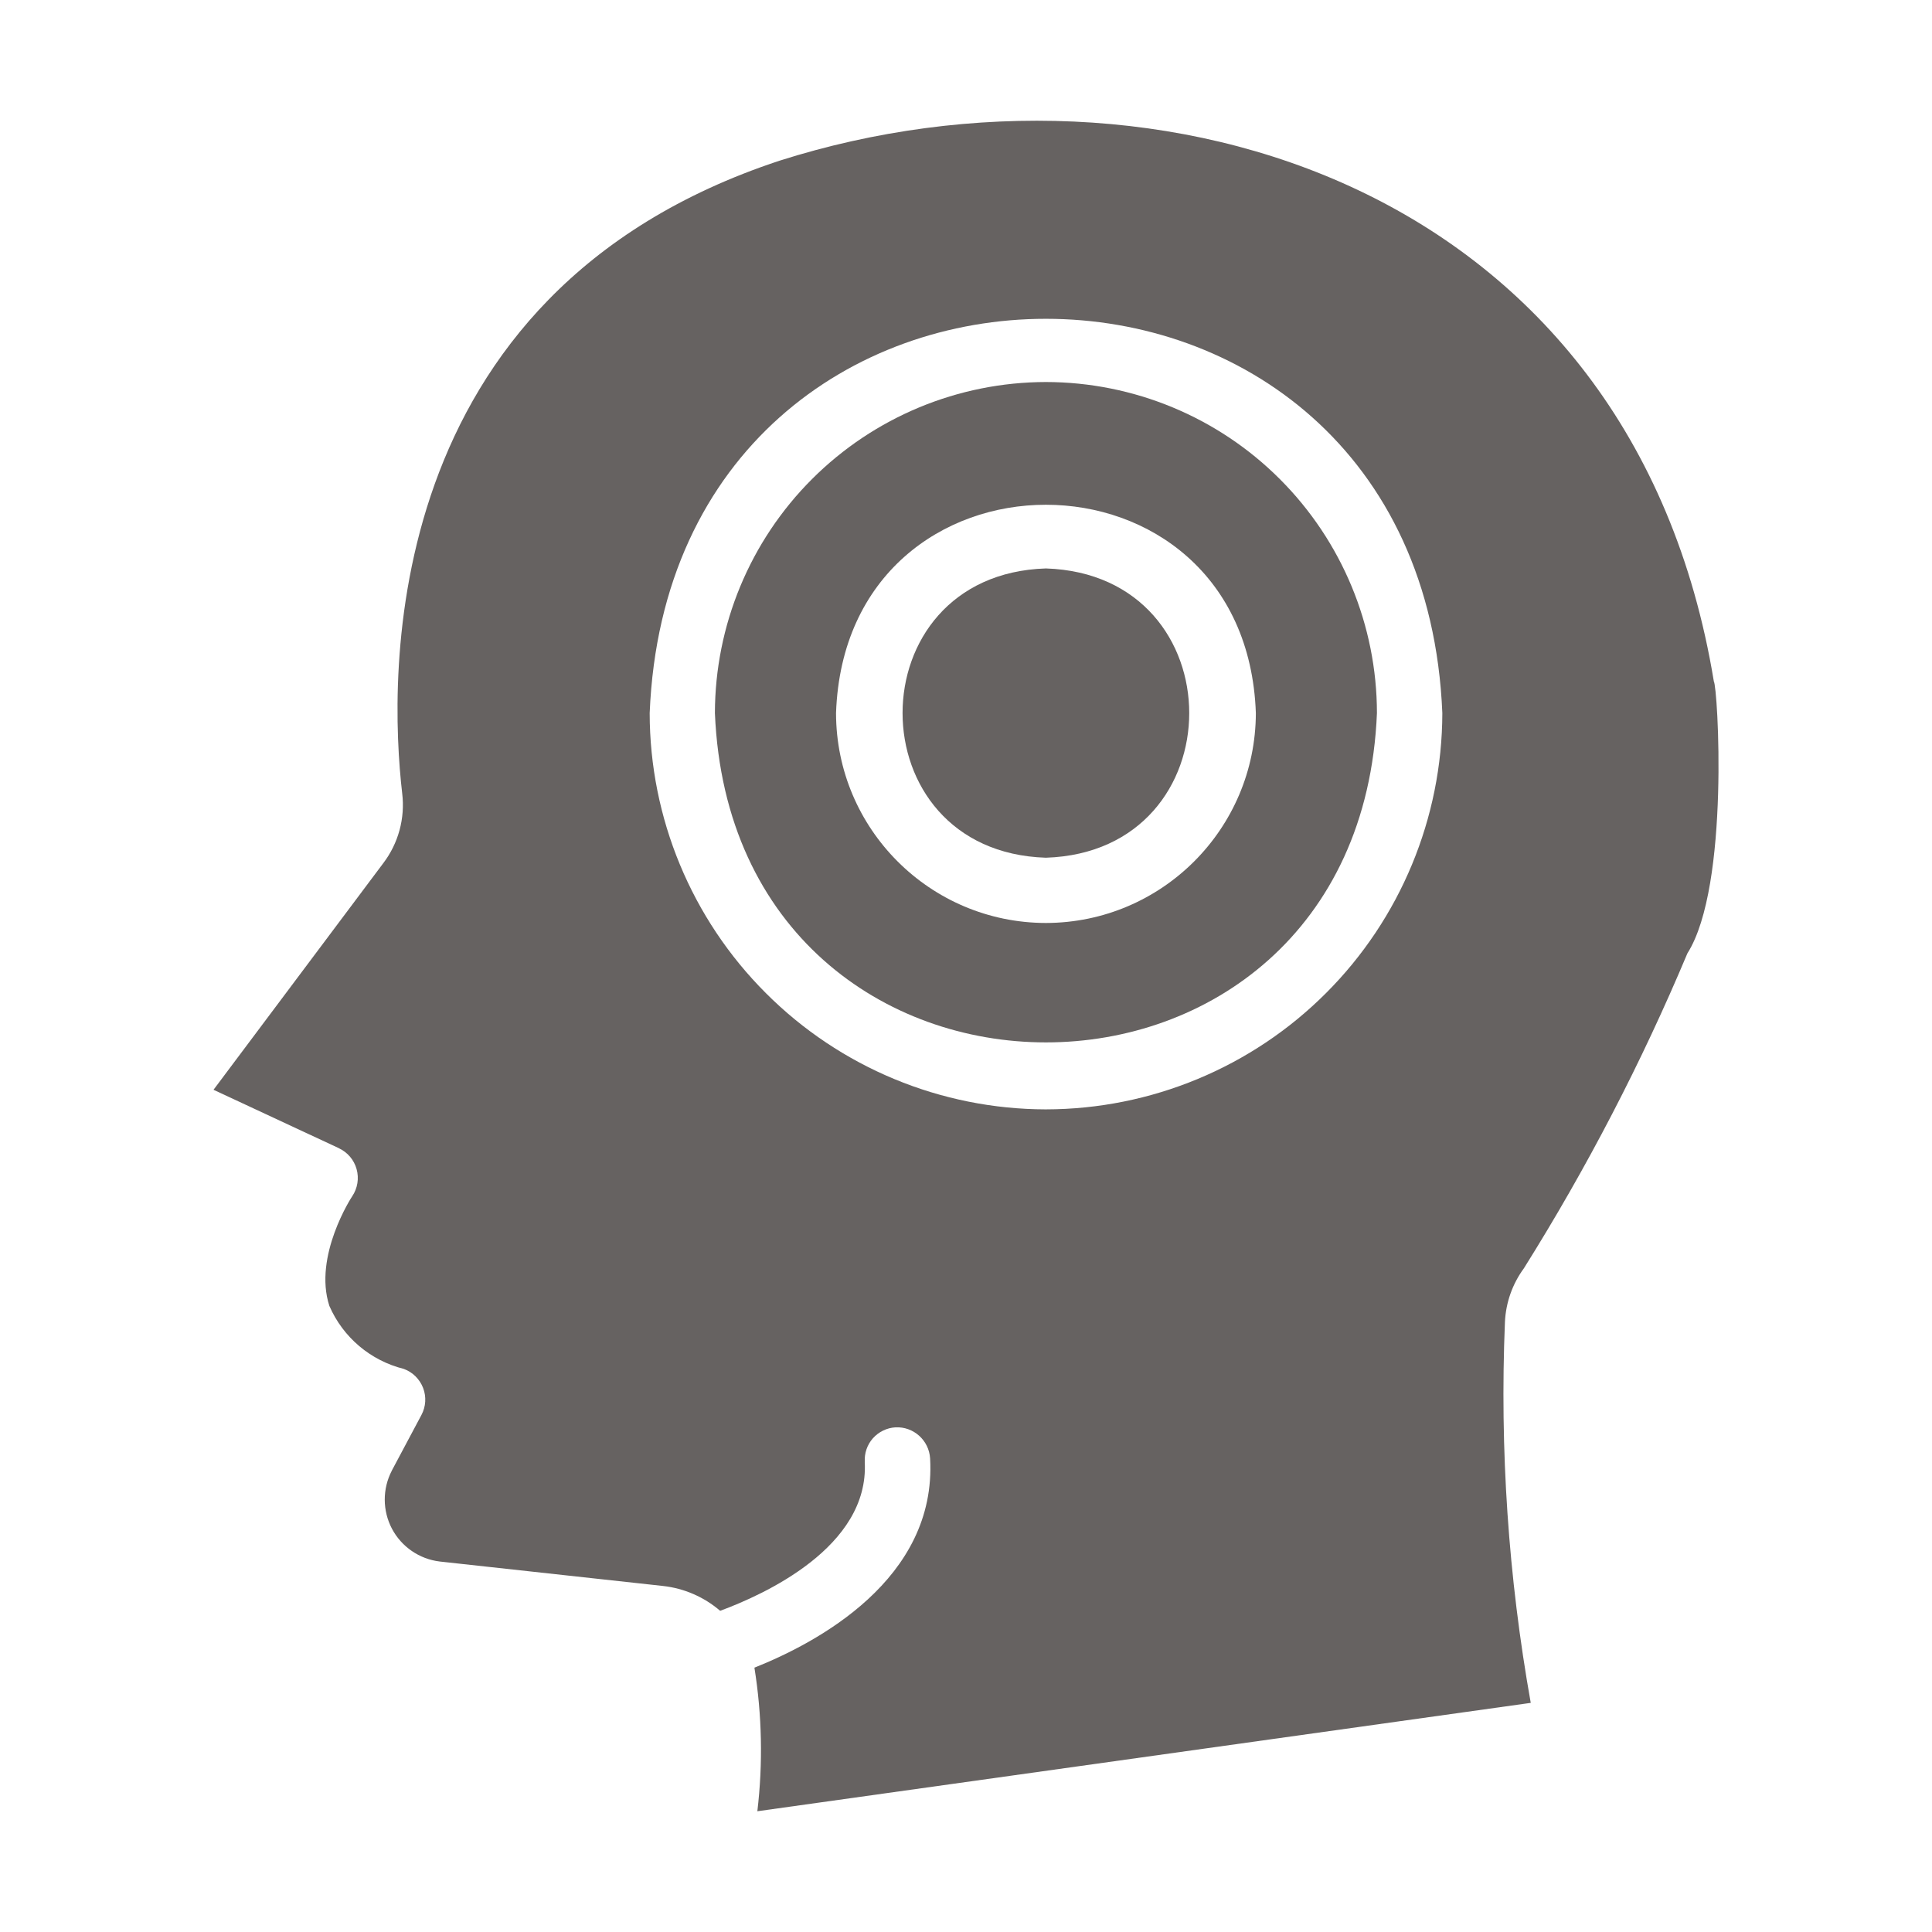
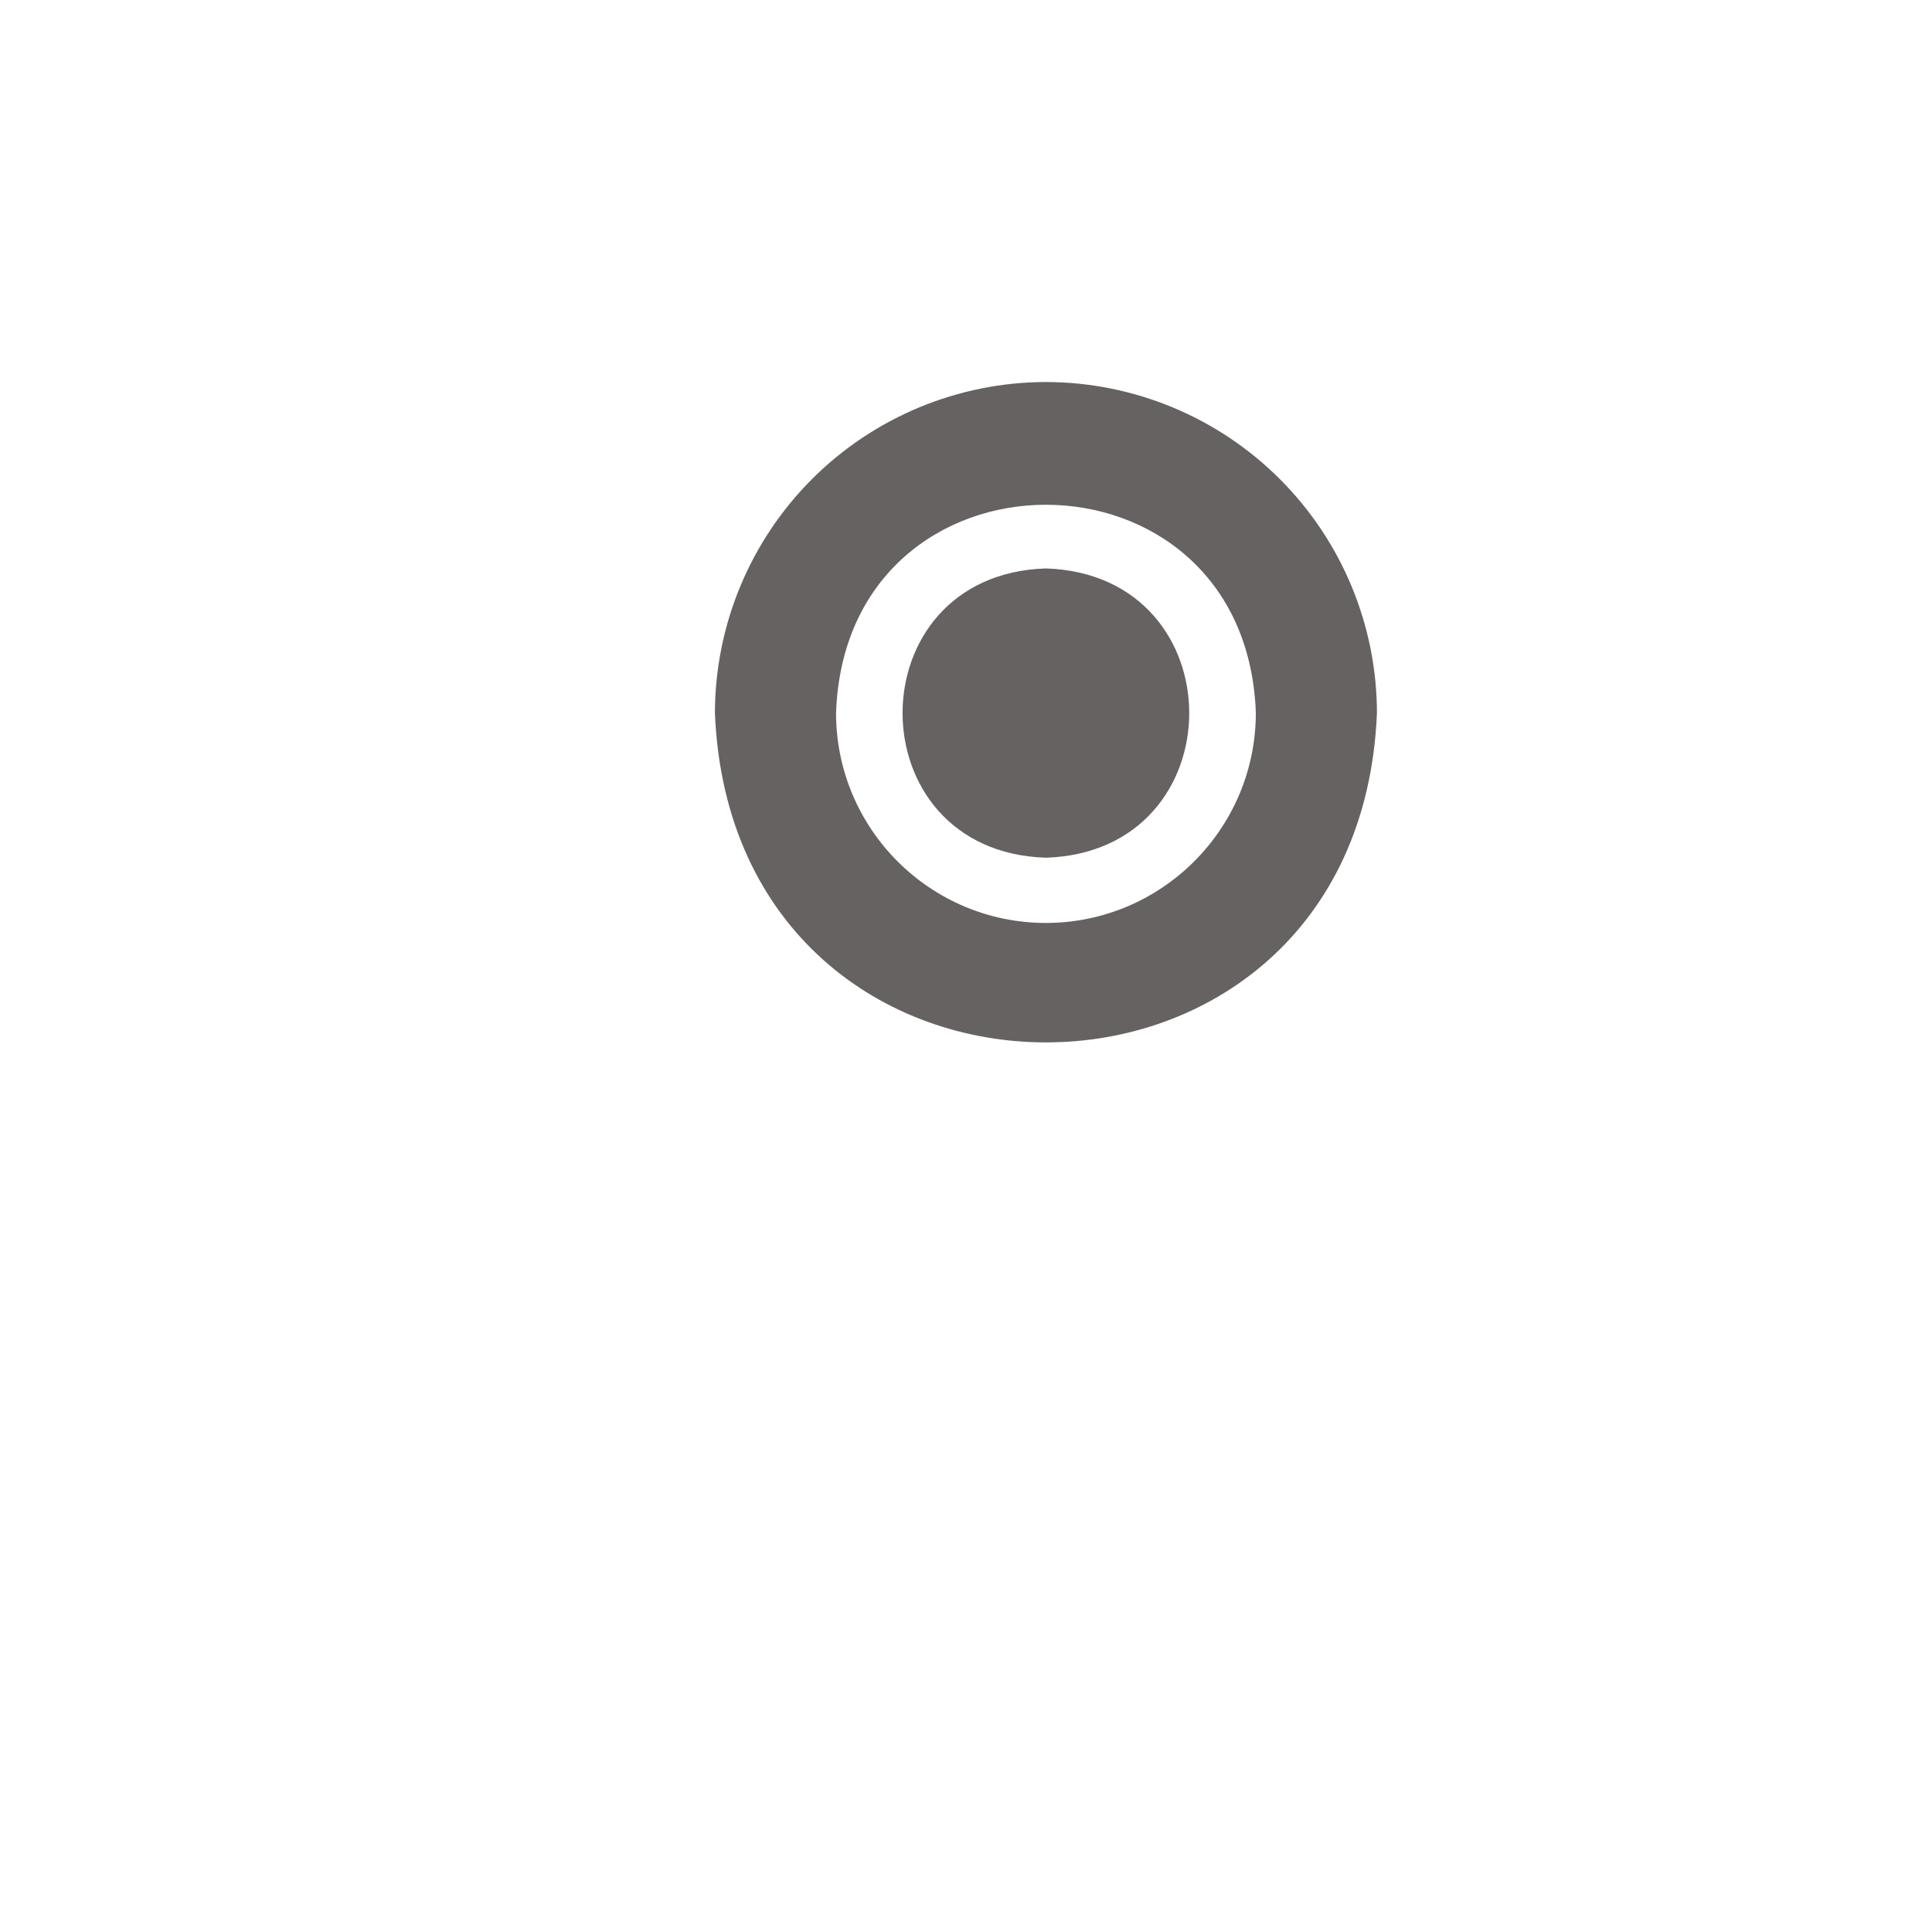
<svg xmlns="http://www.w3.org/2000/svg" width="3600pt" height="3600pt" version="1.1" viewBox="0 0 3600 3600">
-   <path d="m3193.5 1269.7c-151.88-922.36-1034.3-1194.9-1740.8-970.31-750.67 247.64-728.17 964.84-703.26 1179 5.625 46.266-7.031 92.953-35.297 130.08l-316.27 422.17 233.58 108.84v0.141c16.172 7.453 28.266 21.656 33.047 38.953 4.781 17.156 1.828 35.578-8.156 50.484-0.562 0.562-72.984 111.38-42.609 204.33 25.453 58.641 76.781 101.95 138.8 117.42 16.453 6.047 29.531 18.984 35.859 35.438s5.203 34.734-3.094 50.344l-55.406 104.06 0.141-0.141c-17.578 33.891-17.438 74.25 0.281 108 17.859 33.75 51.188 56.672 89.156 61.172l416.12 45.562h-0.141c39.375 4.359 76.5 20.531 106.45 46.266 80.859-29.812 278.02-118.69 269.44-277.31h0.141c-1.125-16.172 4.359-32.062 15.047-44.156 10.828-12.094 25.875-19.406 42.047-20.391 33.75-1.688 62.438 24.188 64.547 57.797 12.797 225.7-212.34 344.25-327.23 389.95h-0.141c14.203 88.453 16.031 178.59 5.484 267.61l1441.1-201.94c-41.766-234.14-57.938-472.21-48.094-709.88 1.688-36 13.922-70.734 35.297-99.844 117.28-187.03 219.23-383.33 304.73-586.98 79.594-125.3 56.391-497.66 49.219-506.66zm-1244.5 797.47c-195.75-0.281-383.47-78.047-521.86-216.56-138.52-138.38-216.42-326.11-216.56-521.86 40.078-979.74 1436.6-979.45 1477 0-0.422 195.75-78.328 383.33-216.7 521.71-138.38 138.52-326.11 216.42-521.86 216.7z" fill="#666261" />
  <path d="m1948.9 711.83c-163.55 0.281-320.2 65.25-435.93 180.98-115.59 115.59-180.56 272.39-180.84 435.93 34.031 818.28 1199.8 818.03 1233.6 0-0.141-163.55-65.25-320.34-180.84-435.93-115.59-115.73-272.39-180.7-435.93-180.98zm0 1008c-215.86-0.281-390.78-175.22-391.07-391.07 18-517.64 764.03-517.64 782.28 0-0.562 215.72-175.36 390.67-391.21 391.07z" fill="#666261" />
  <path d="m1948.9 1059.2c-356.2 11.109-356.06 527.9 0 539.03 356.06-11.531 356.06-527.47 0-539.03z" fill="#666261" />
</svg>